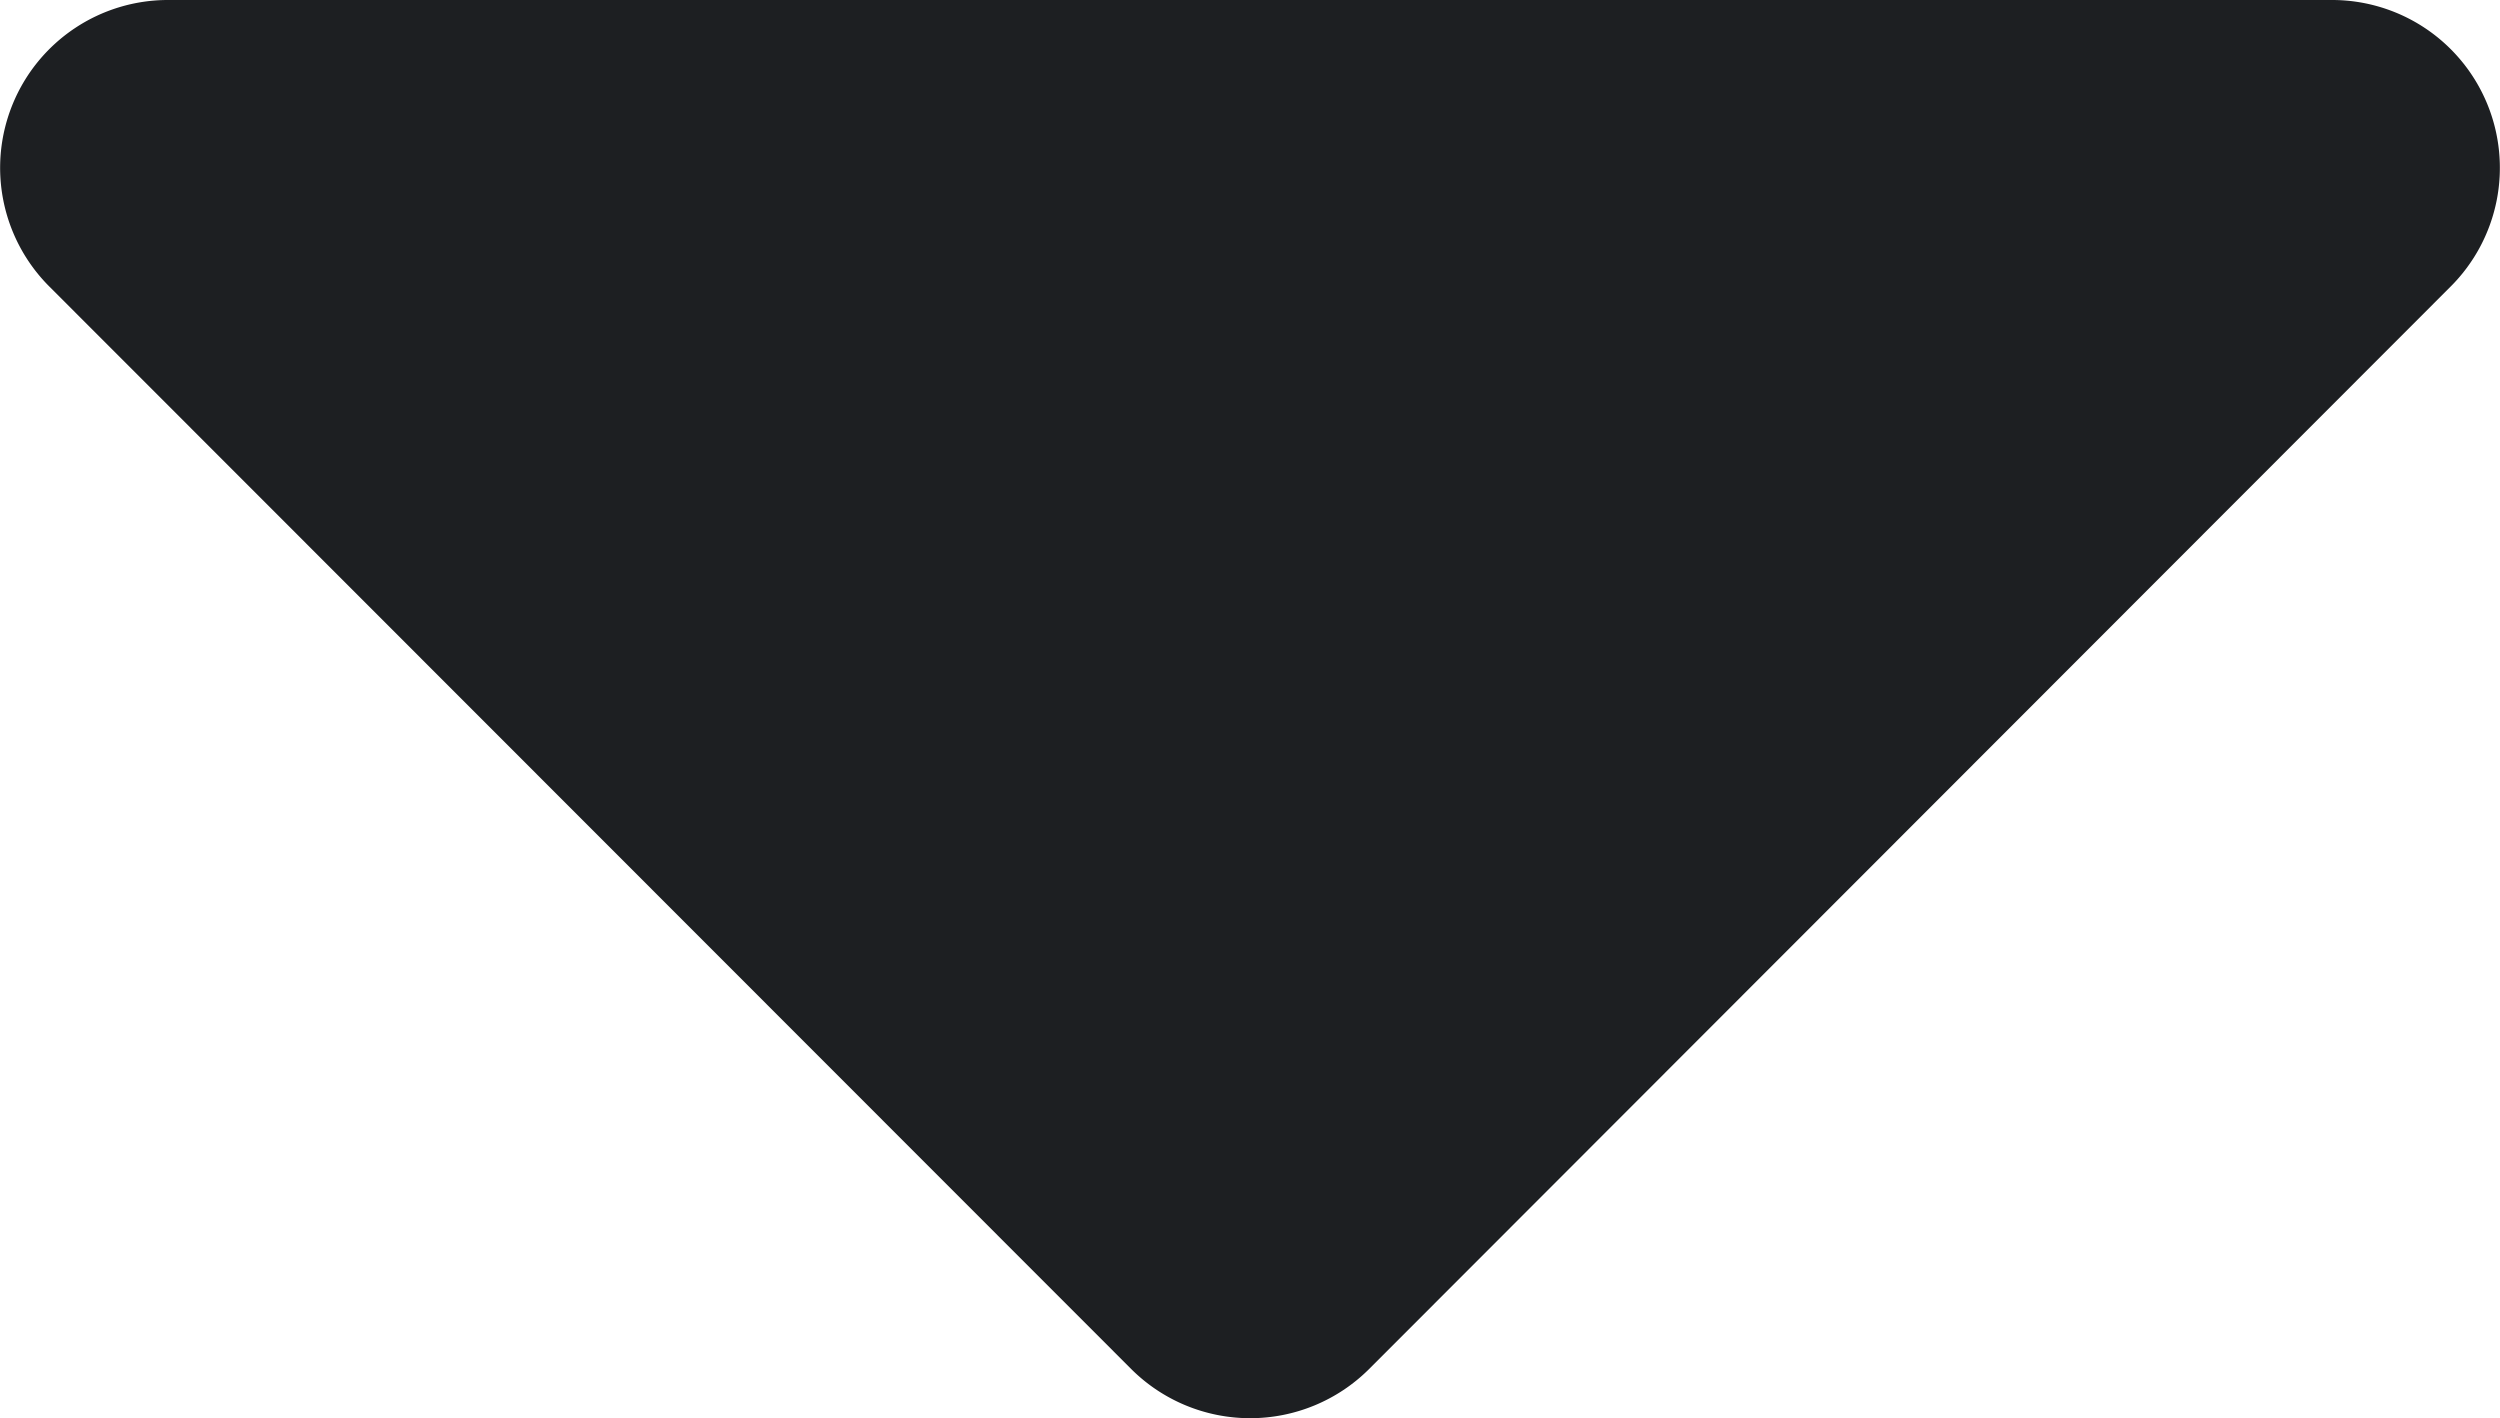
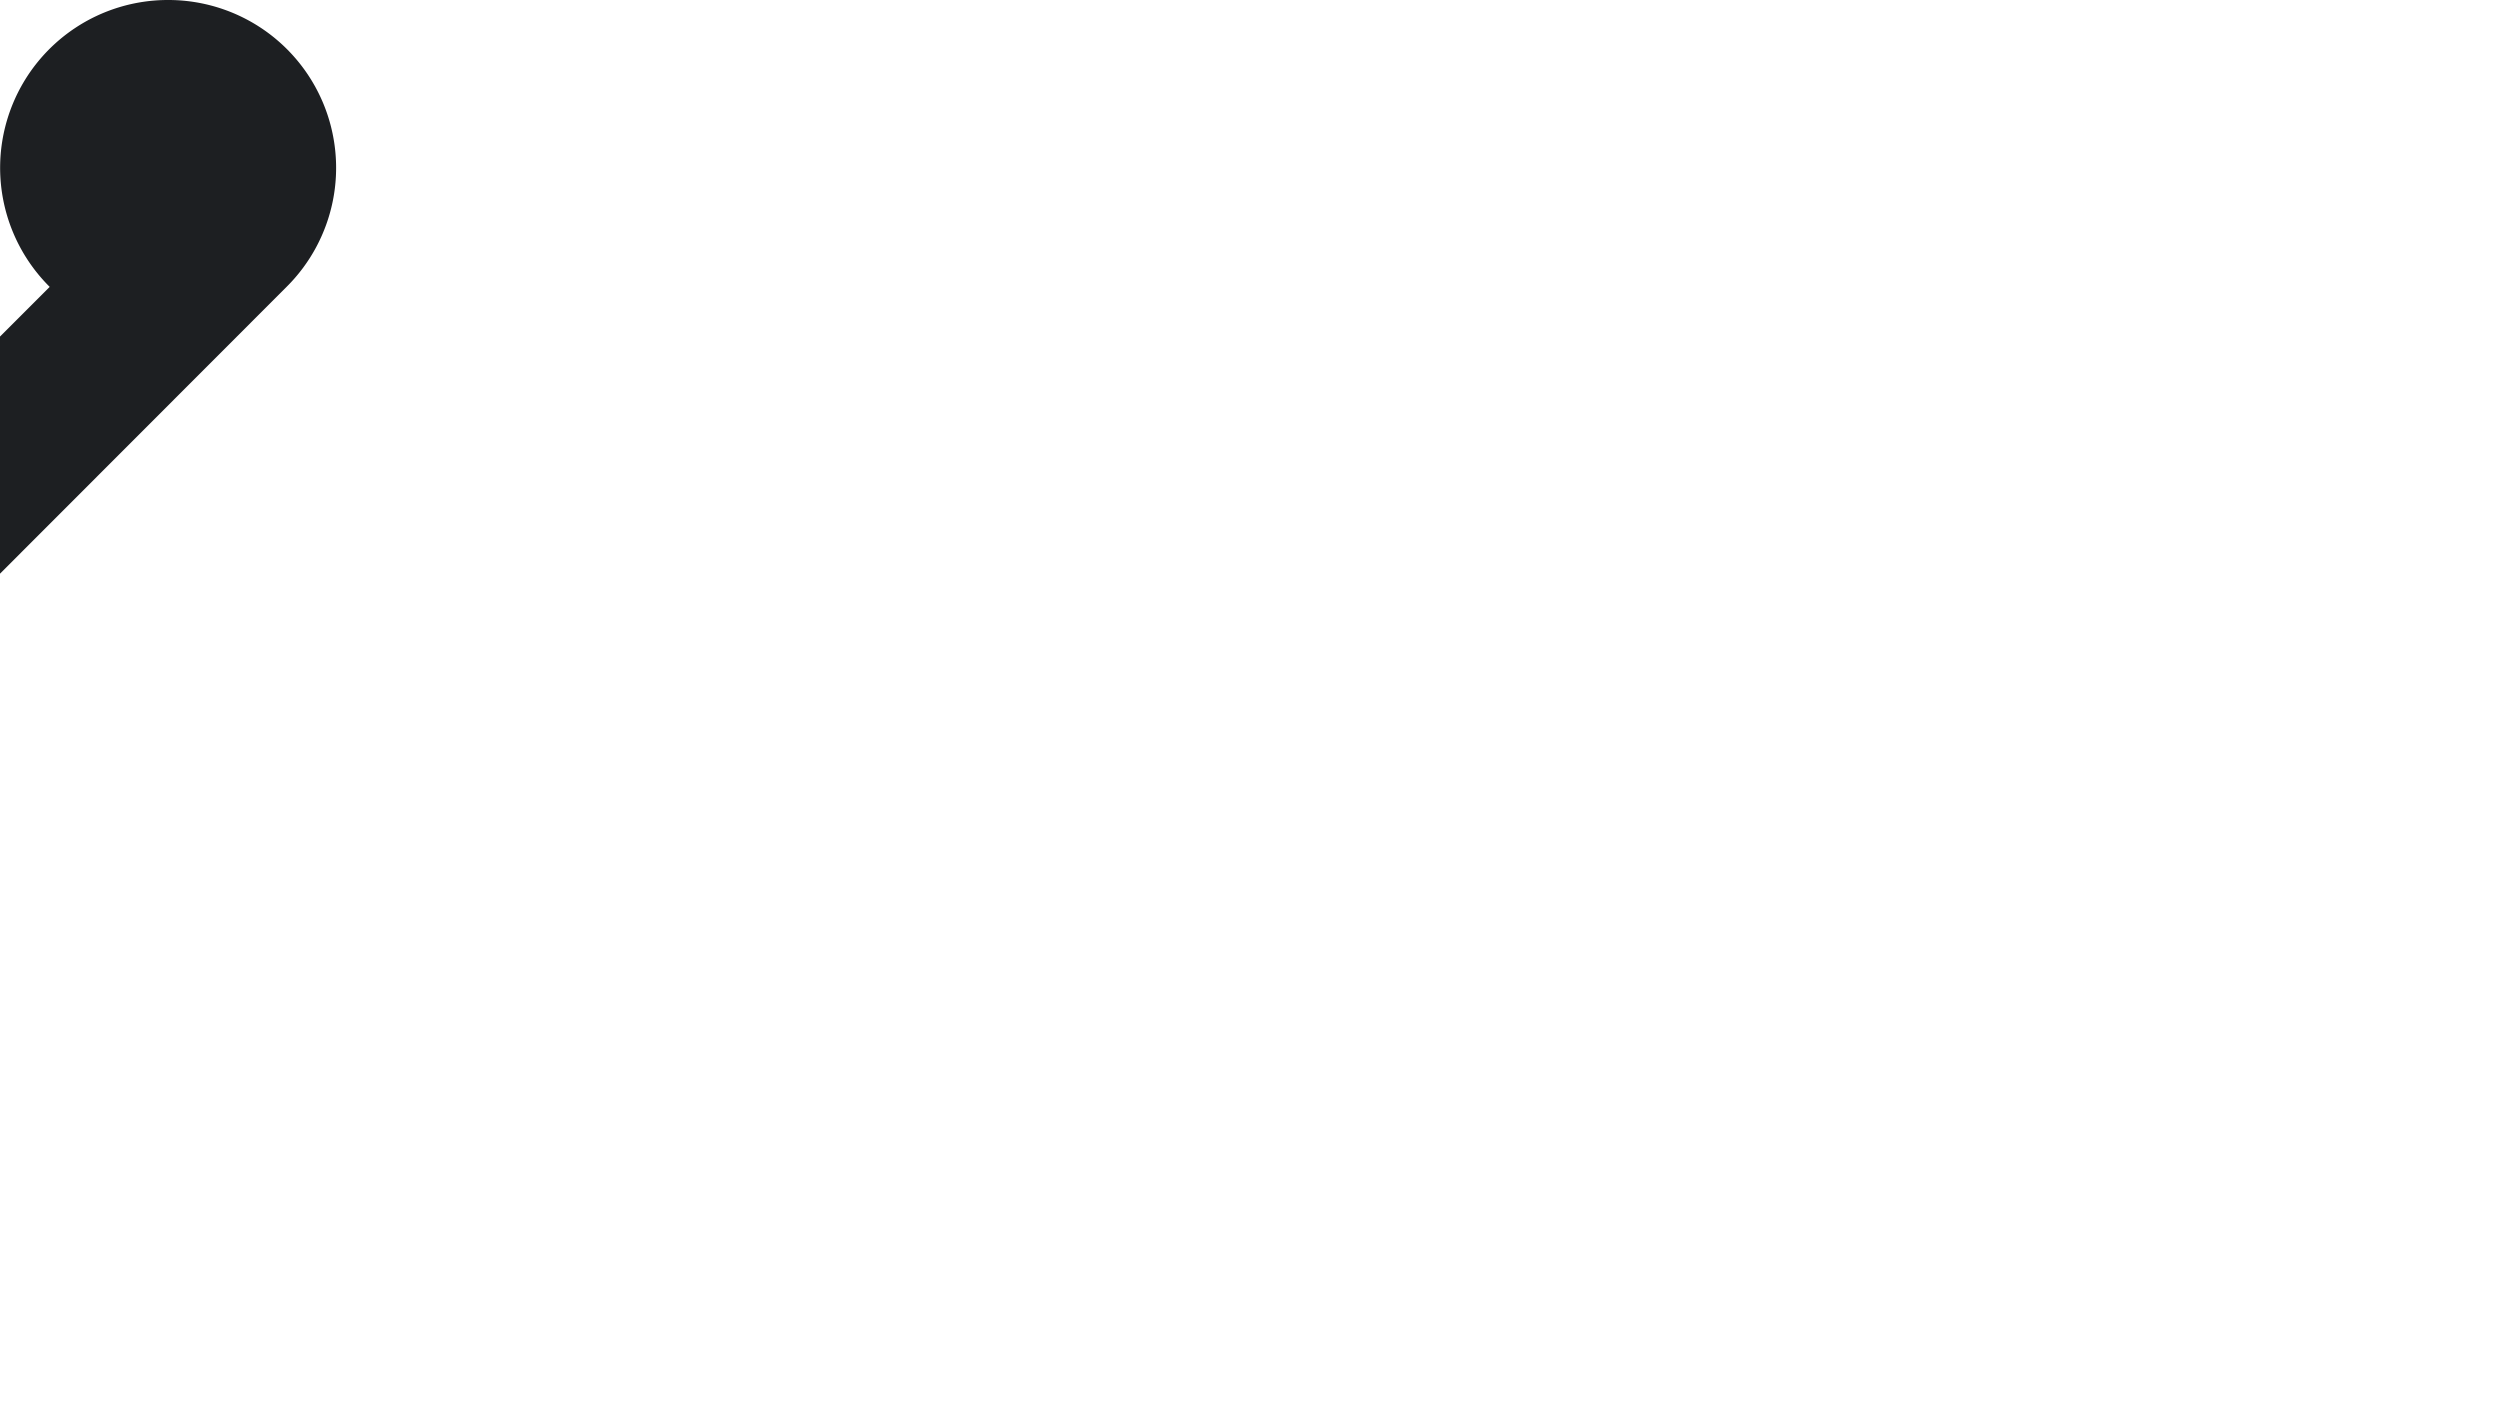
<svg xmlns="http://www.w3.org/2000/svg" width="8" height="4.538" viewBox="0 0 8 4.538">
-   <path id="dropdown" d="M1.332,13.5H8.256a.537.537,0,0,1,.379.918l-3.46,3.463a.539.539,0,0,1-.761,0L.953,14.418A.537.537,0,0,1,1.332,13.5Z" transform="translate(-0.794 -13.5)" fill="#1d1f22" />
+   <path id="dropdown" d="M1.332,13.5a.537.537,0,0,1,.379.918l-3.46,3.463a.539.539,0,0,1-.761,0L.953,14.418A.537.537,0,0,1,1.332,13.5Z" transform="translate(-0.794 -13.5)" fill="#1d1f22" />
</svg>